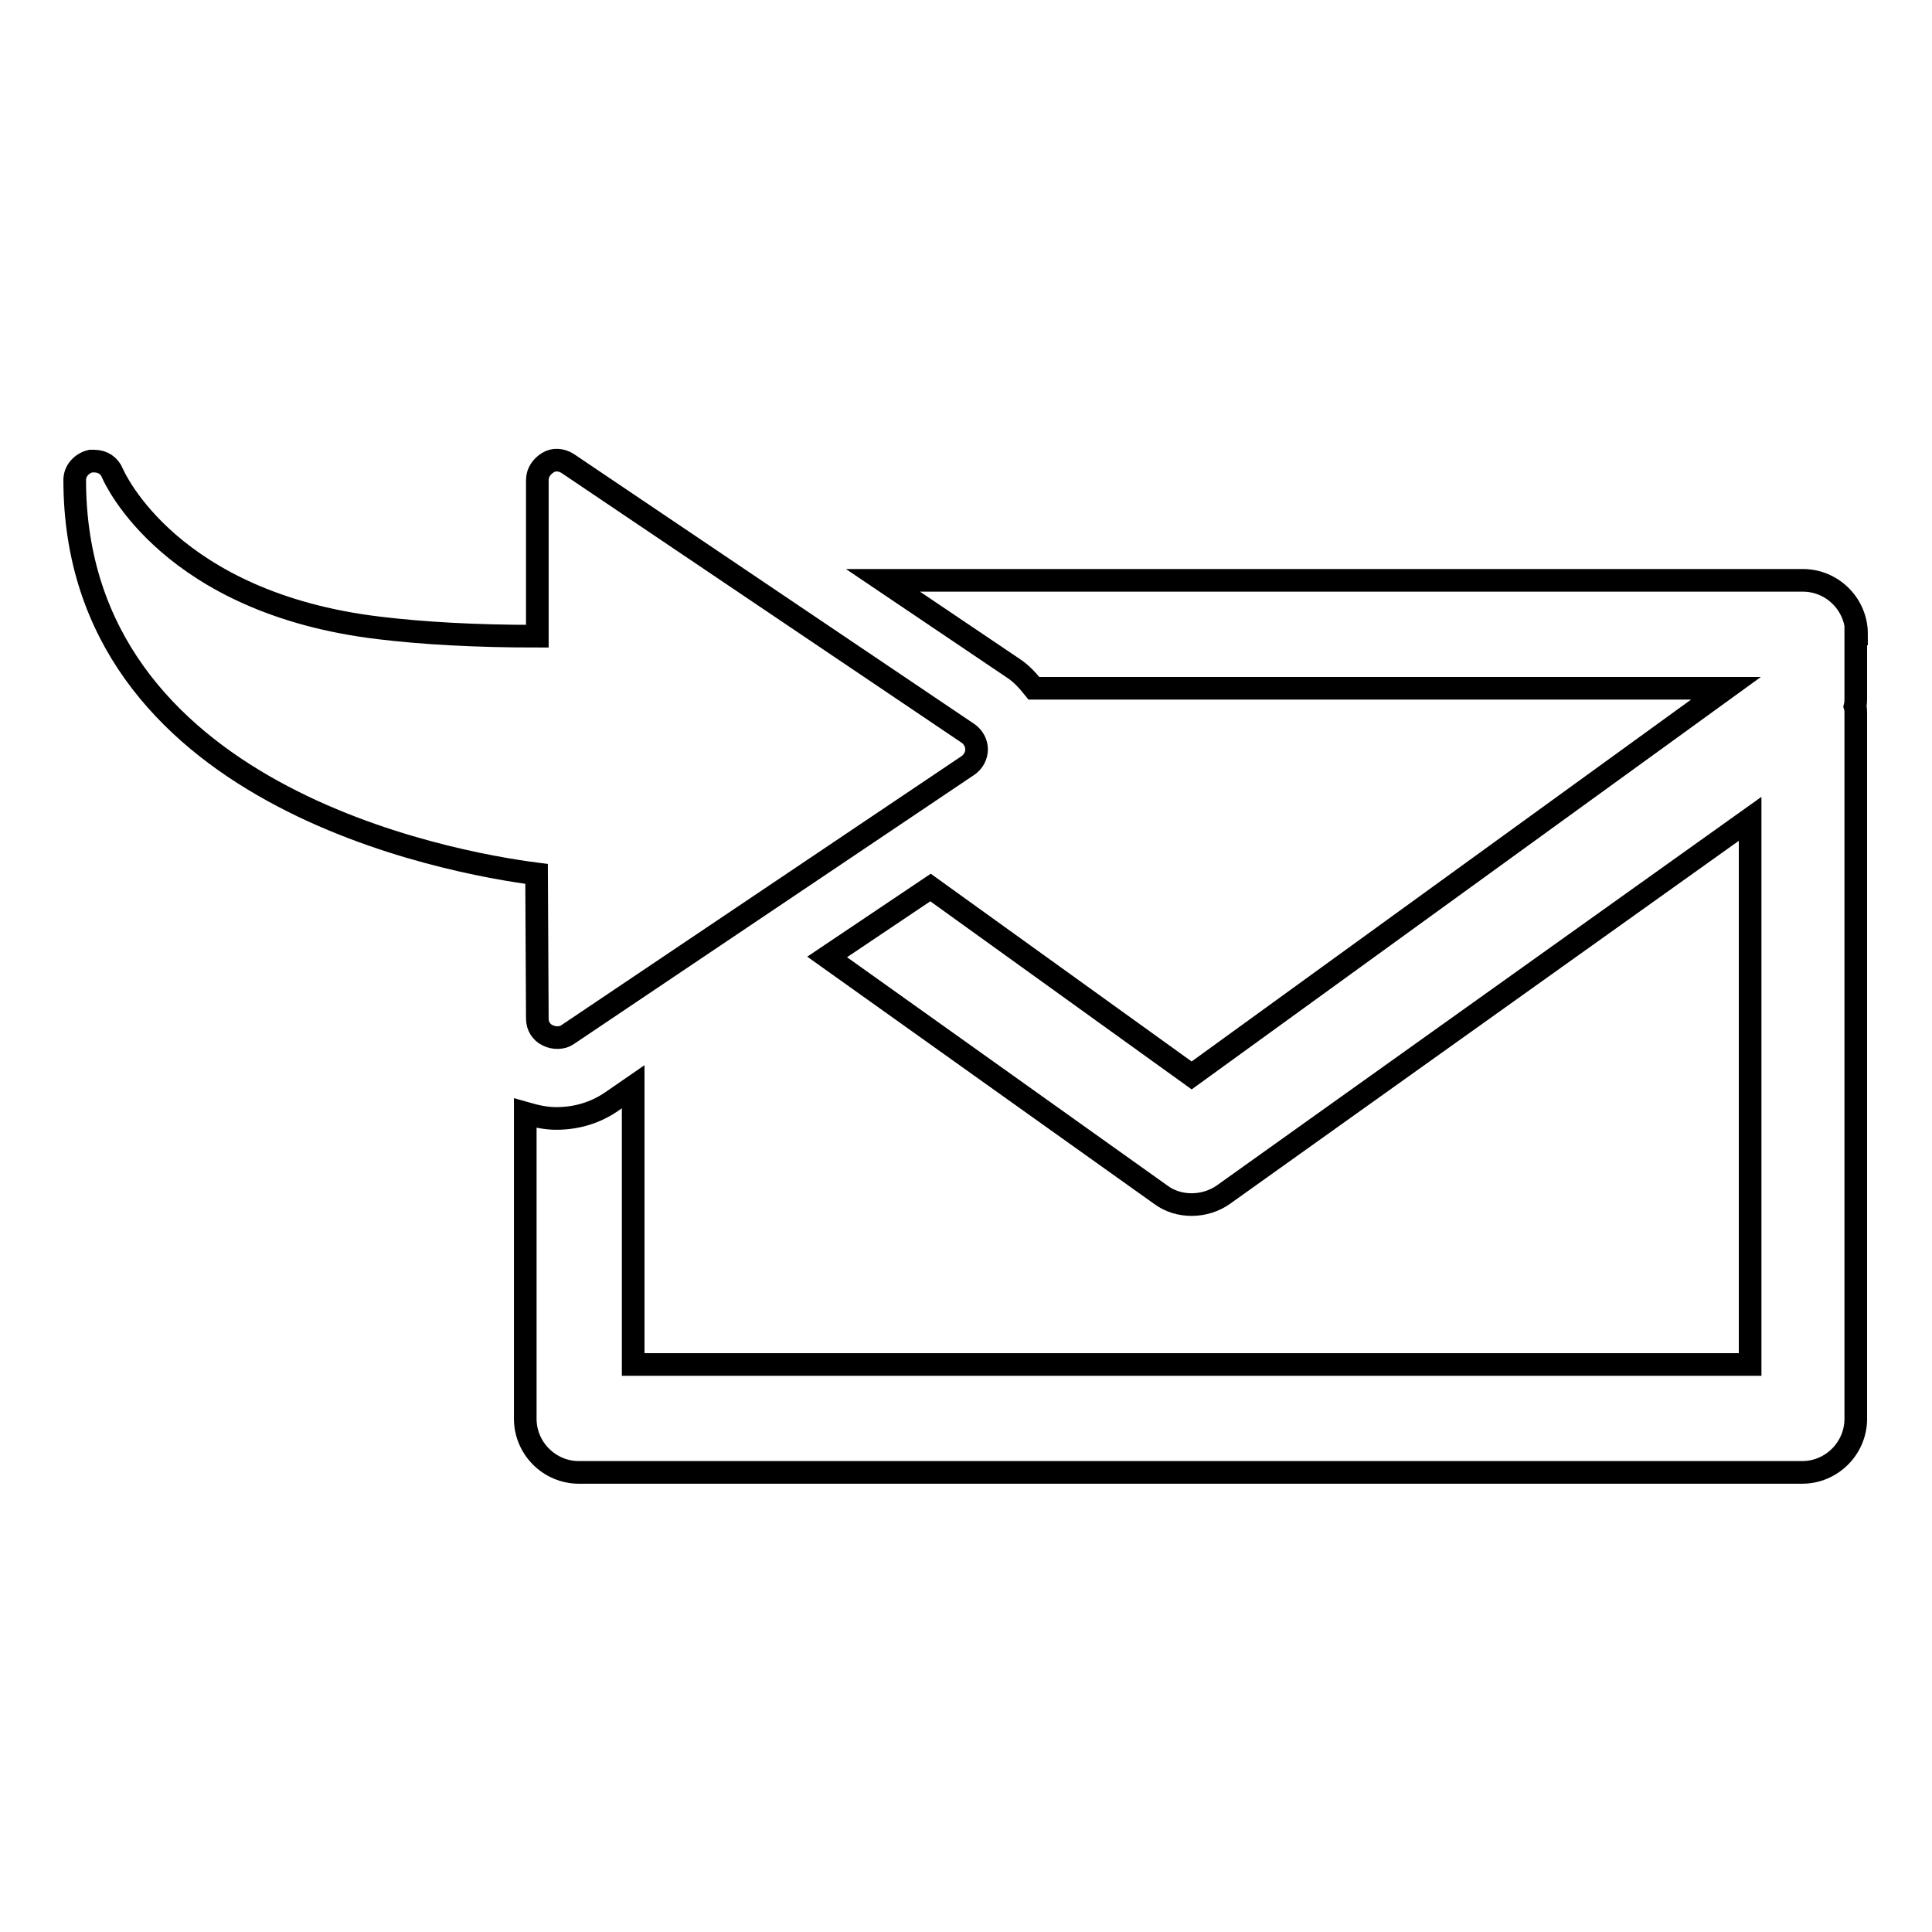
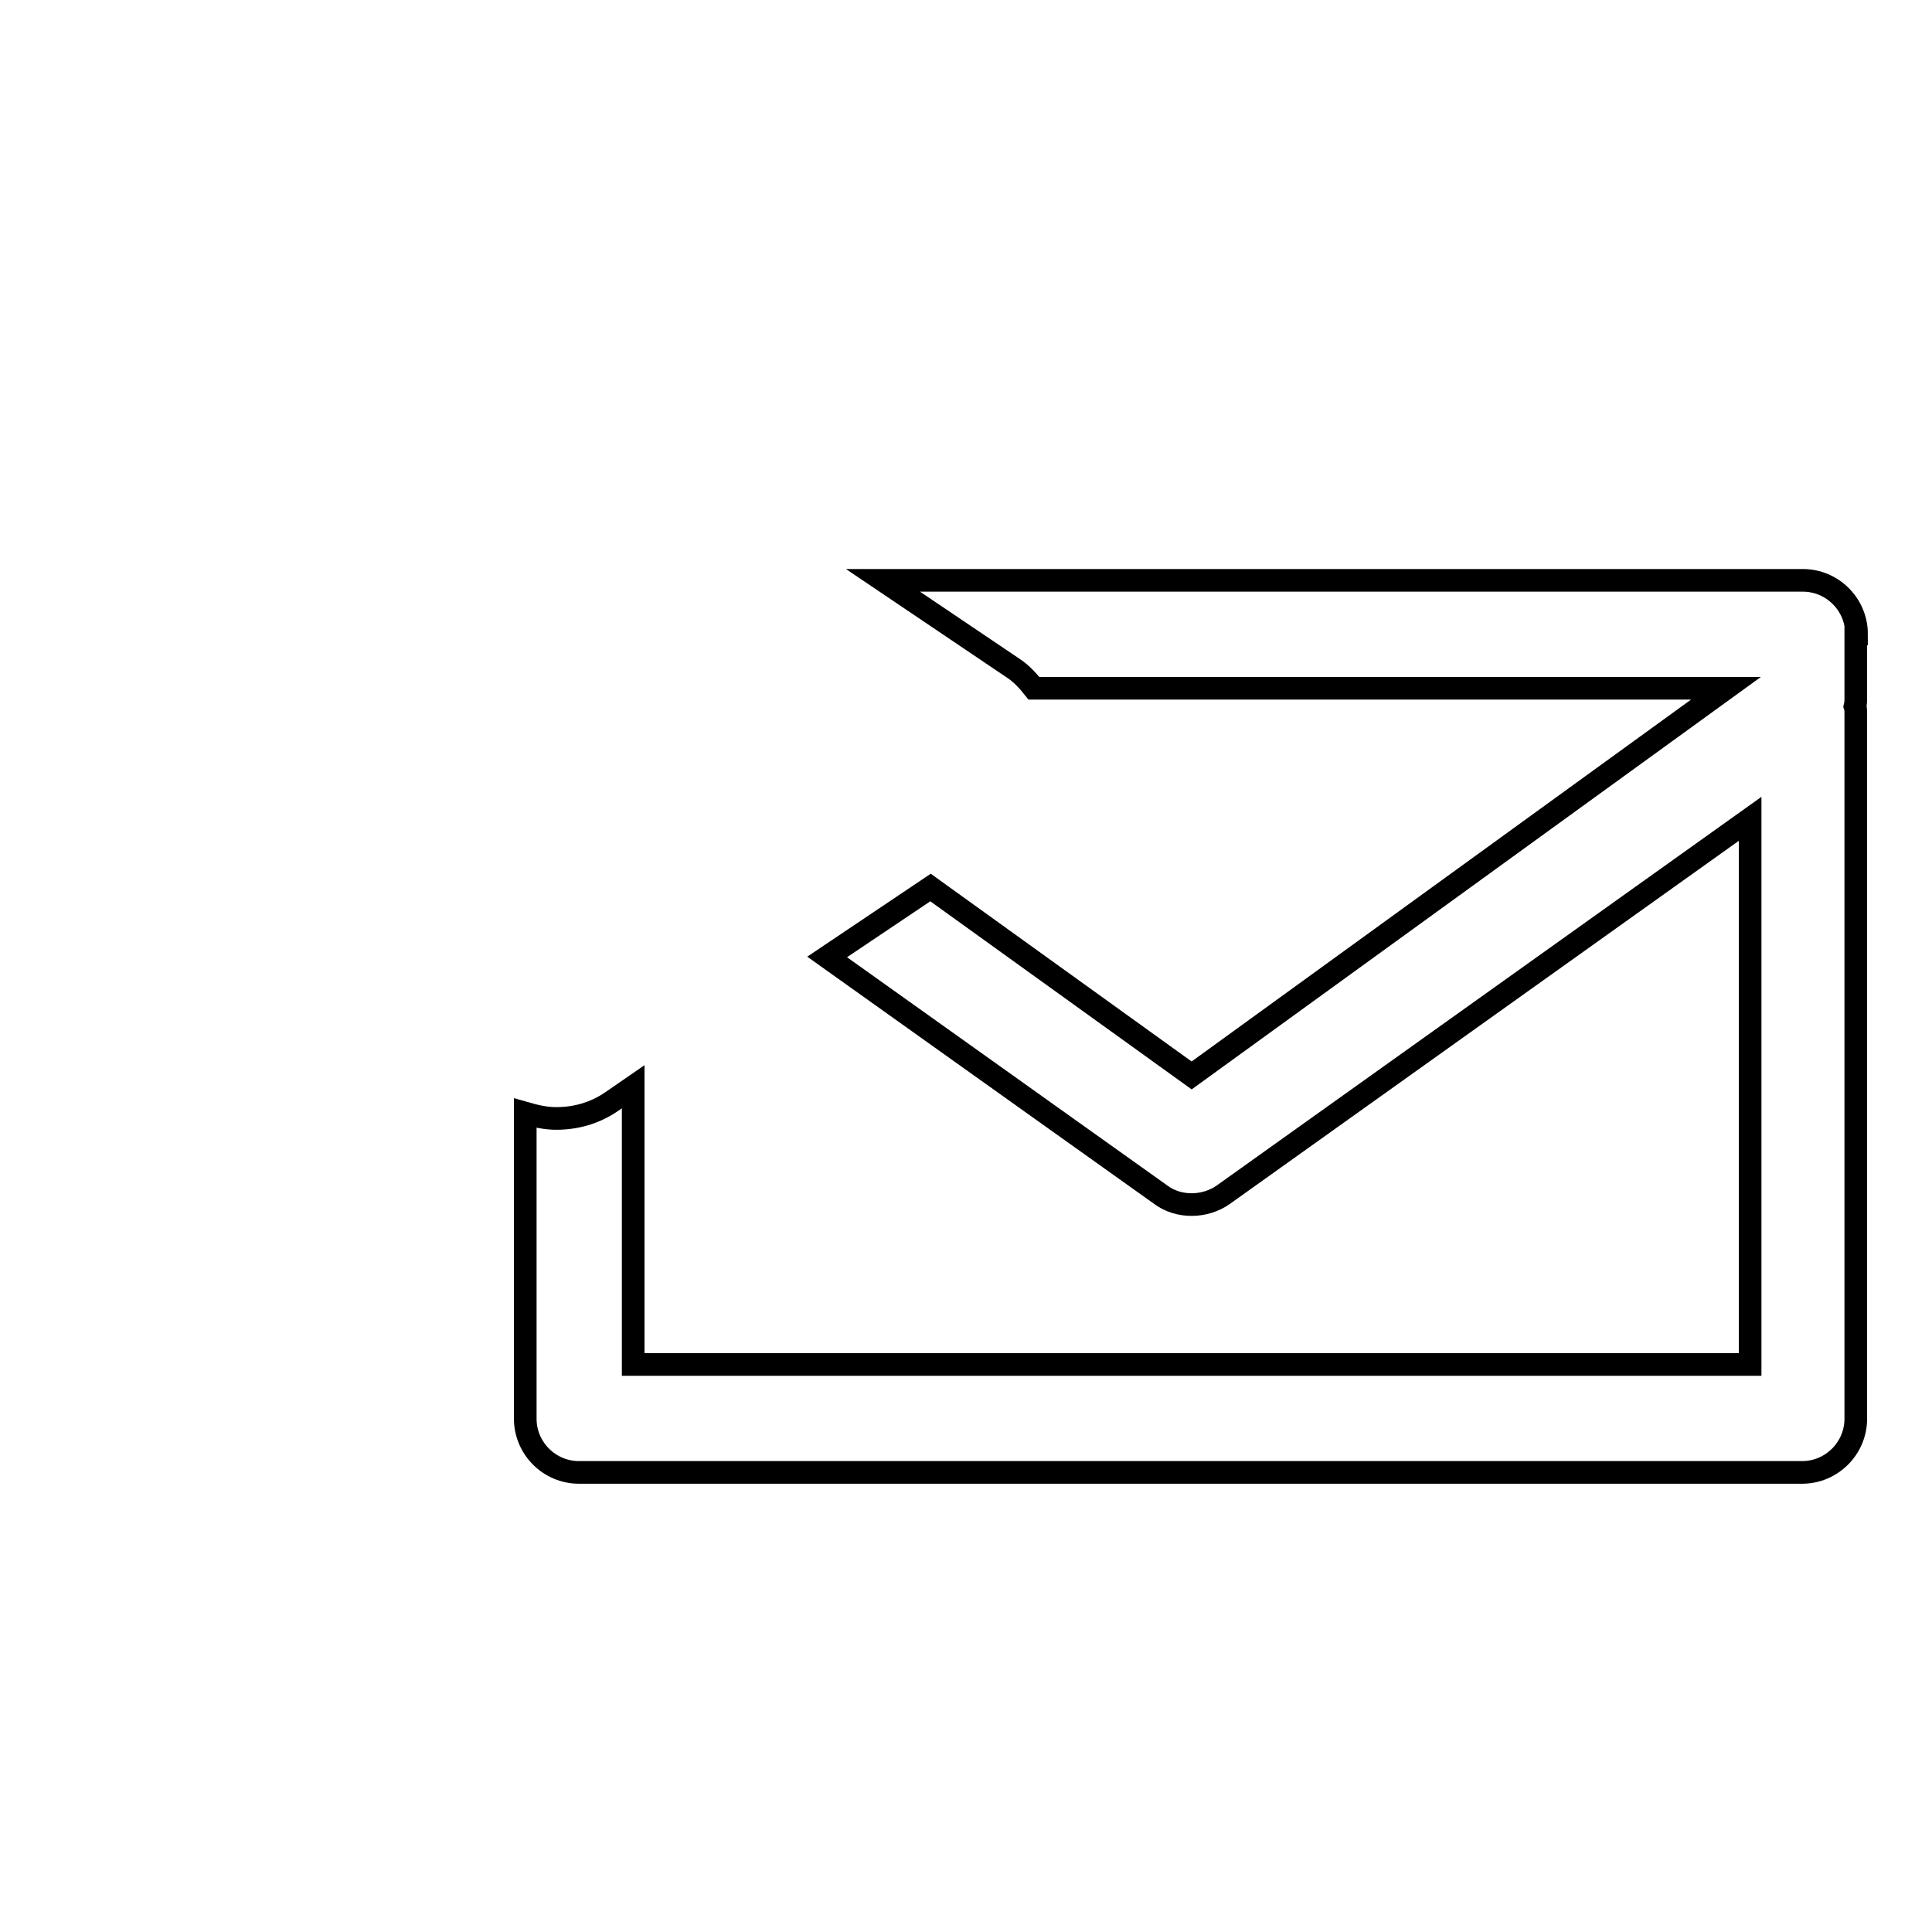
<svg xmlns="http://www.w3.org/2000/svg" version="1.1" x="0px" y="0px" viewBox="0 0 256 256" enable-background="new 0 0 256 256" xml:space="preserve">
  <g>
    <g>
      <g>
        <g>
          <path stroke-width="3" fill-opacity="0" stroke="#000000" d="M246,84c0-3.9-3.2-7.1-7.1-7.1H117l17.2,11.6c1.1,0.7,2,1.7,2.8,2.7h91.7l-70.8,51.3l-34.6-24.9l-13.7,9.2l44.2,31.5c2.4,1.8,5.9,1.7,8.3,0l69.8-49.8v72.3H83.9v-36.8l-2.9,2c-2.2,1.5-4.7,2.2-7.3,2.2c-1.4,0-2.7-0.3-4.1-0.7v40.5c0,3.9,3.2,7.1,7.1,7.1h162.1c3.9,0,7.1-3.2,7.1-7.1V94.6c0-0.4,0-0.7-0.1-1c0.1-0.4,0.1-0.8,0.1-1.1V84L246,84z" />
-           <path stroke-width="3" fill-opacity="0" stroke="#000000" d="M71.2,135c0,0.9,0.5,1.8,1.4,2.2c0.8,0.4,1.9,0.4,2.6-0.1l53.1-35.7c0.7-0.5,1.1-1.3,1.1-2.1c0-0.8-0.4-1.6-1.1-2.1L75.2,61.4c-0.8-0.5-1.8-0.6-2.6-0.1c-0.8,0.5-1.4,1.3-1.4,2.3v20.7c-8.4,0-15.2-0.4-21-1.1c-27.6-3.3-35-19.8-35.3-20.5c-0.4-1-1.3-1.6-2.4-1.6c-0.2,0-0.3,0-0.5,0c-1.2,0.3-2.1,1.3-2.1,2.5c0,41.8,49.6,50.7,61.2,52.2L71.2,135L71.2,135z" />
        </g>
      </g>
      <g />
      <g />
      <g />
      <g />
      <g />
      <g />
      <g />
      <g />
      <g />
      <g />
      <g />
      <g />
      <g />
      <g />
      <g />
    </g>
  </g>
</svg>